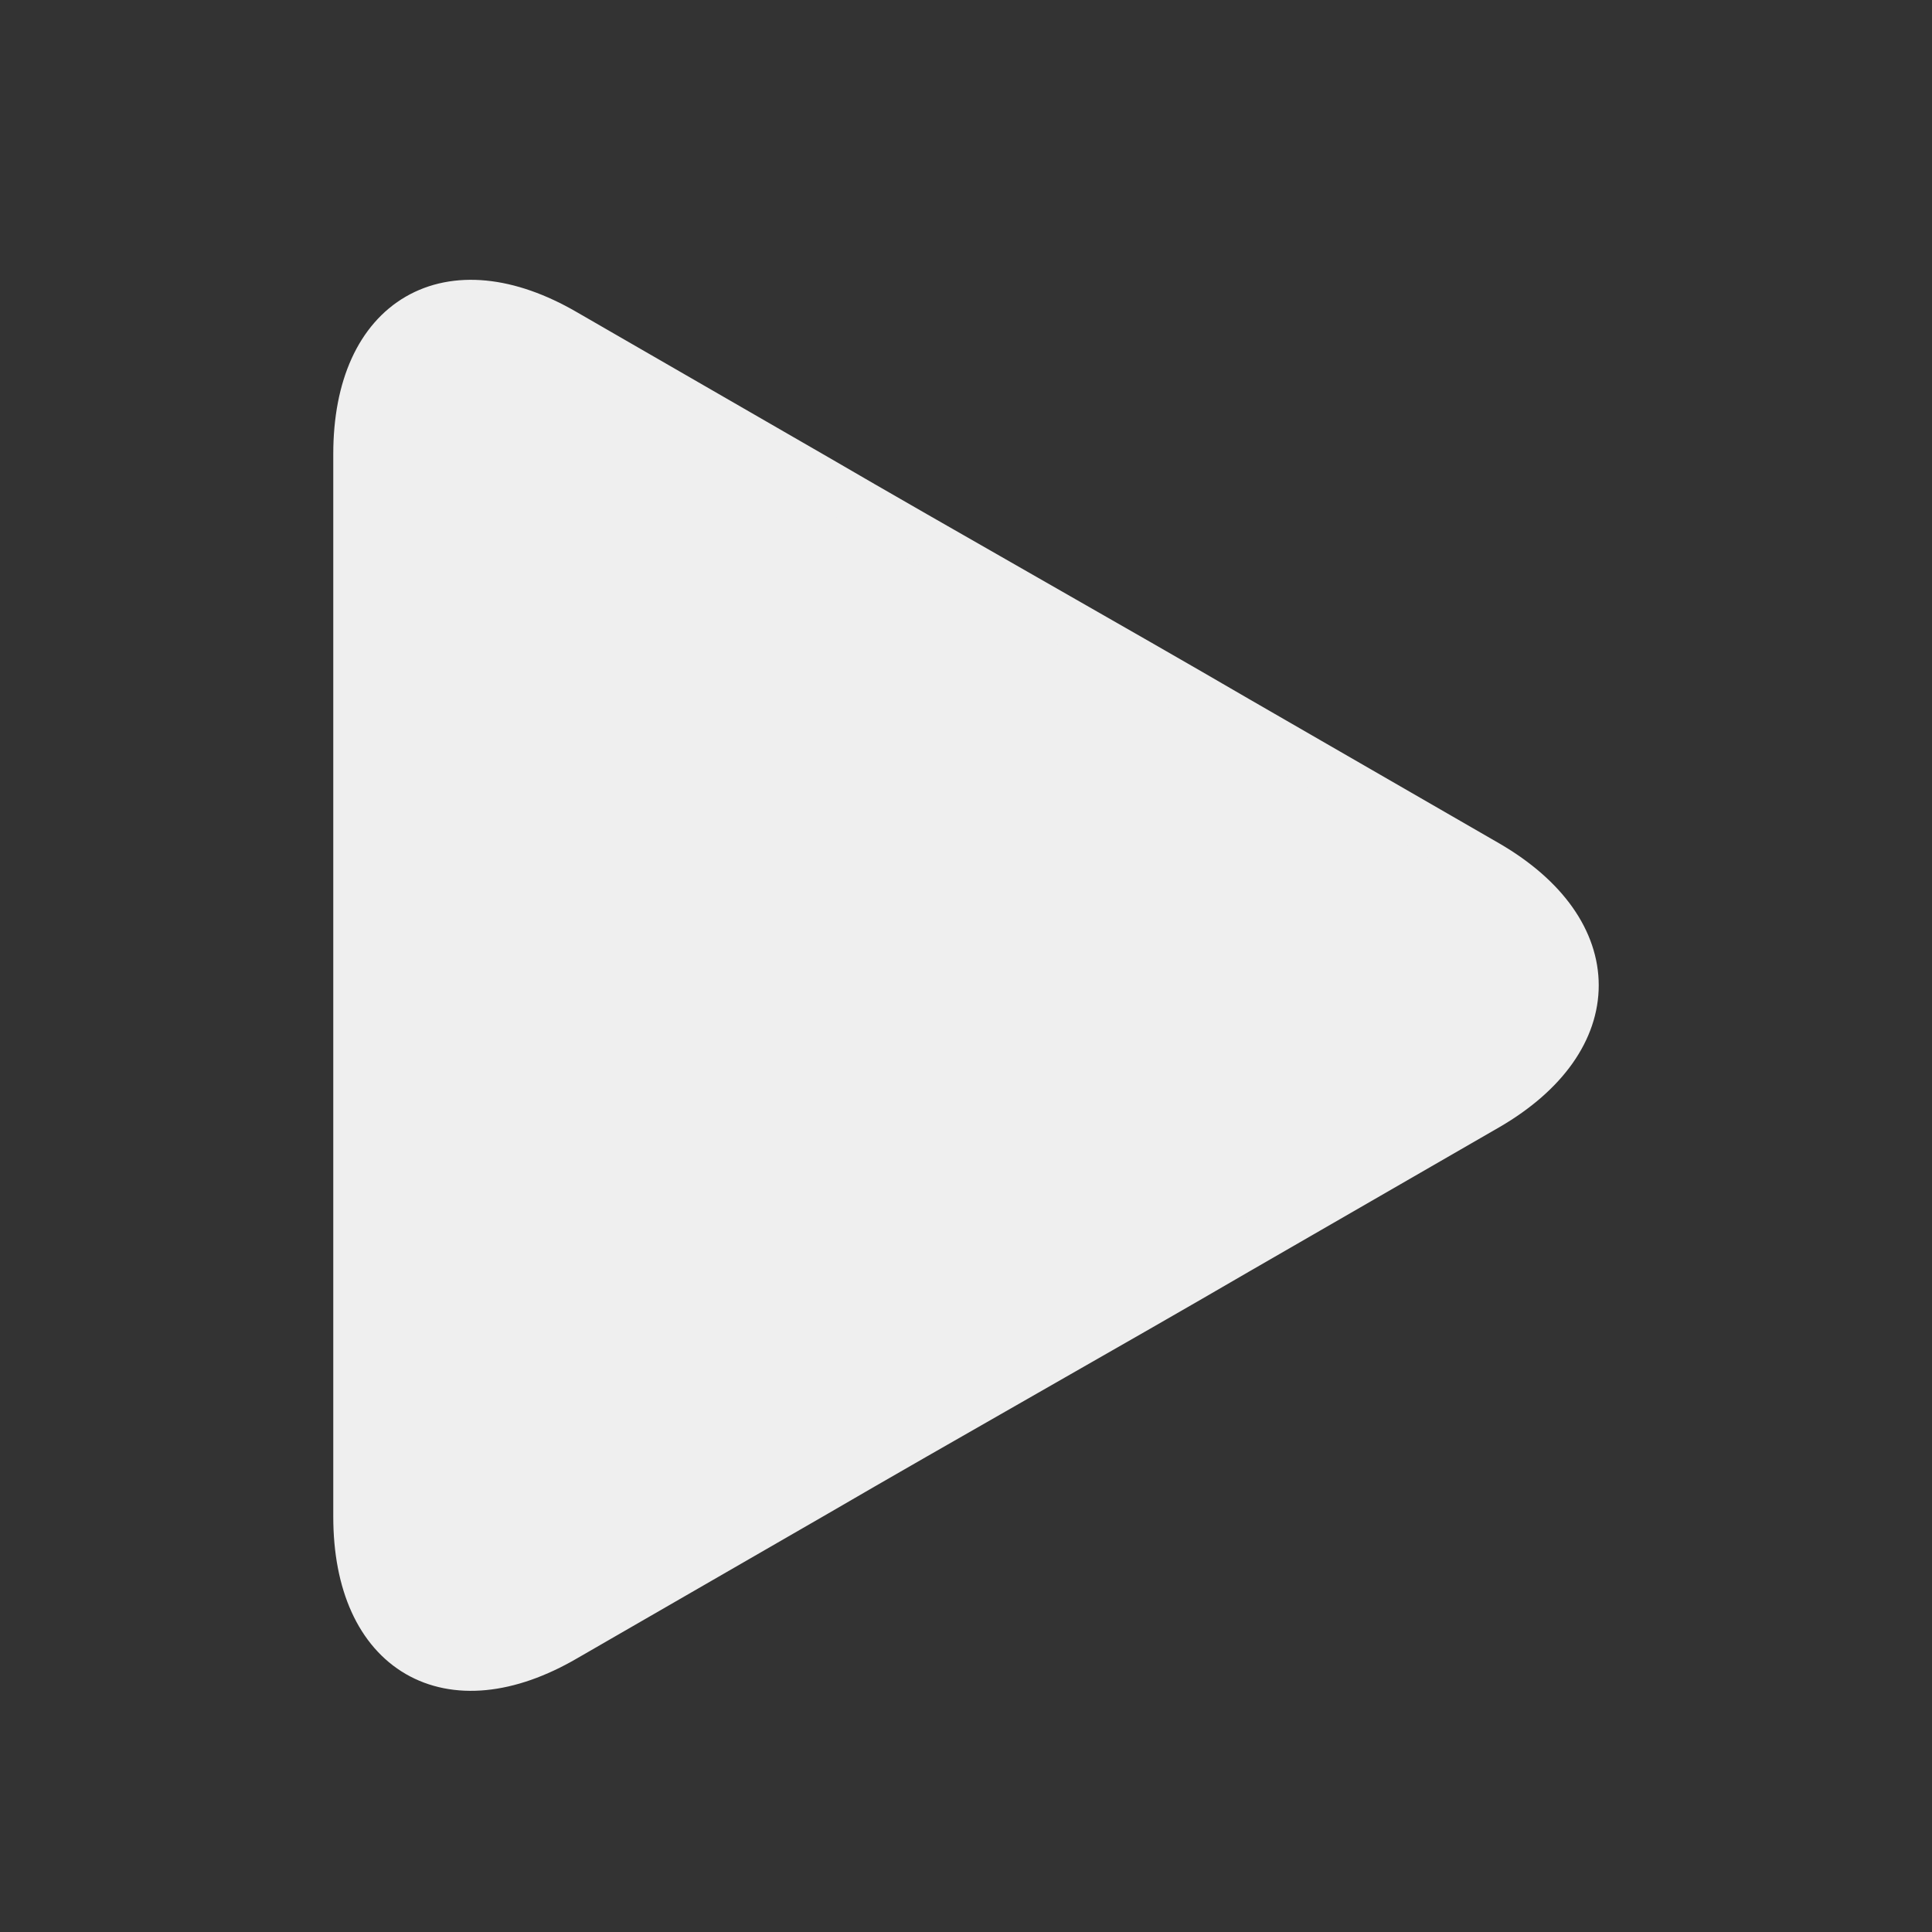
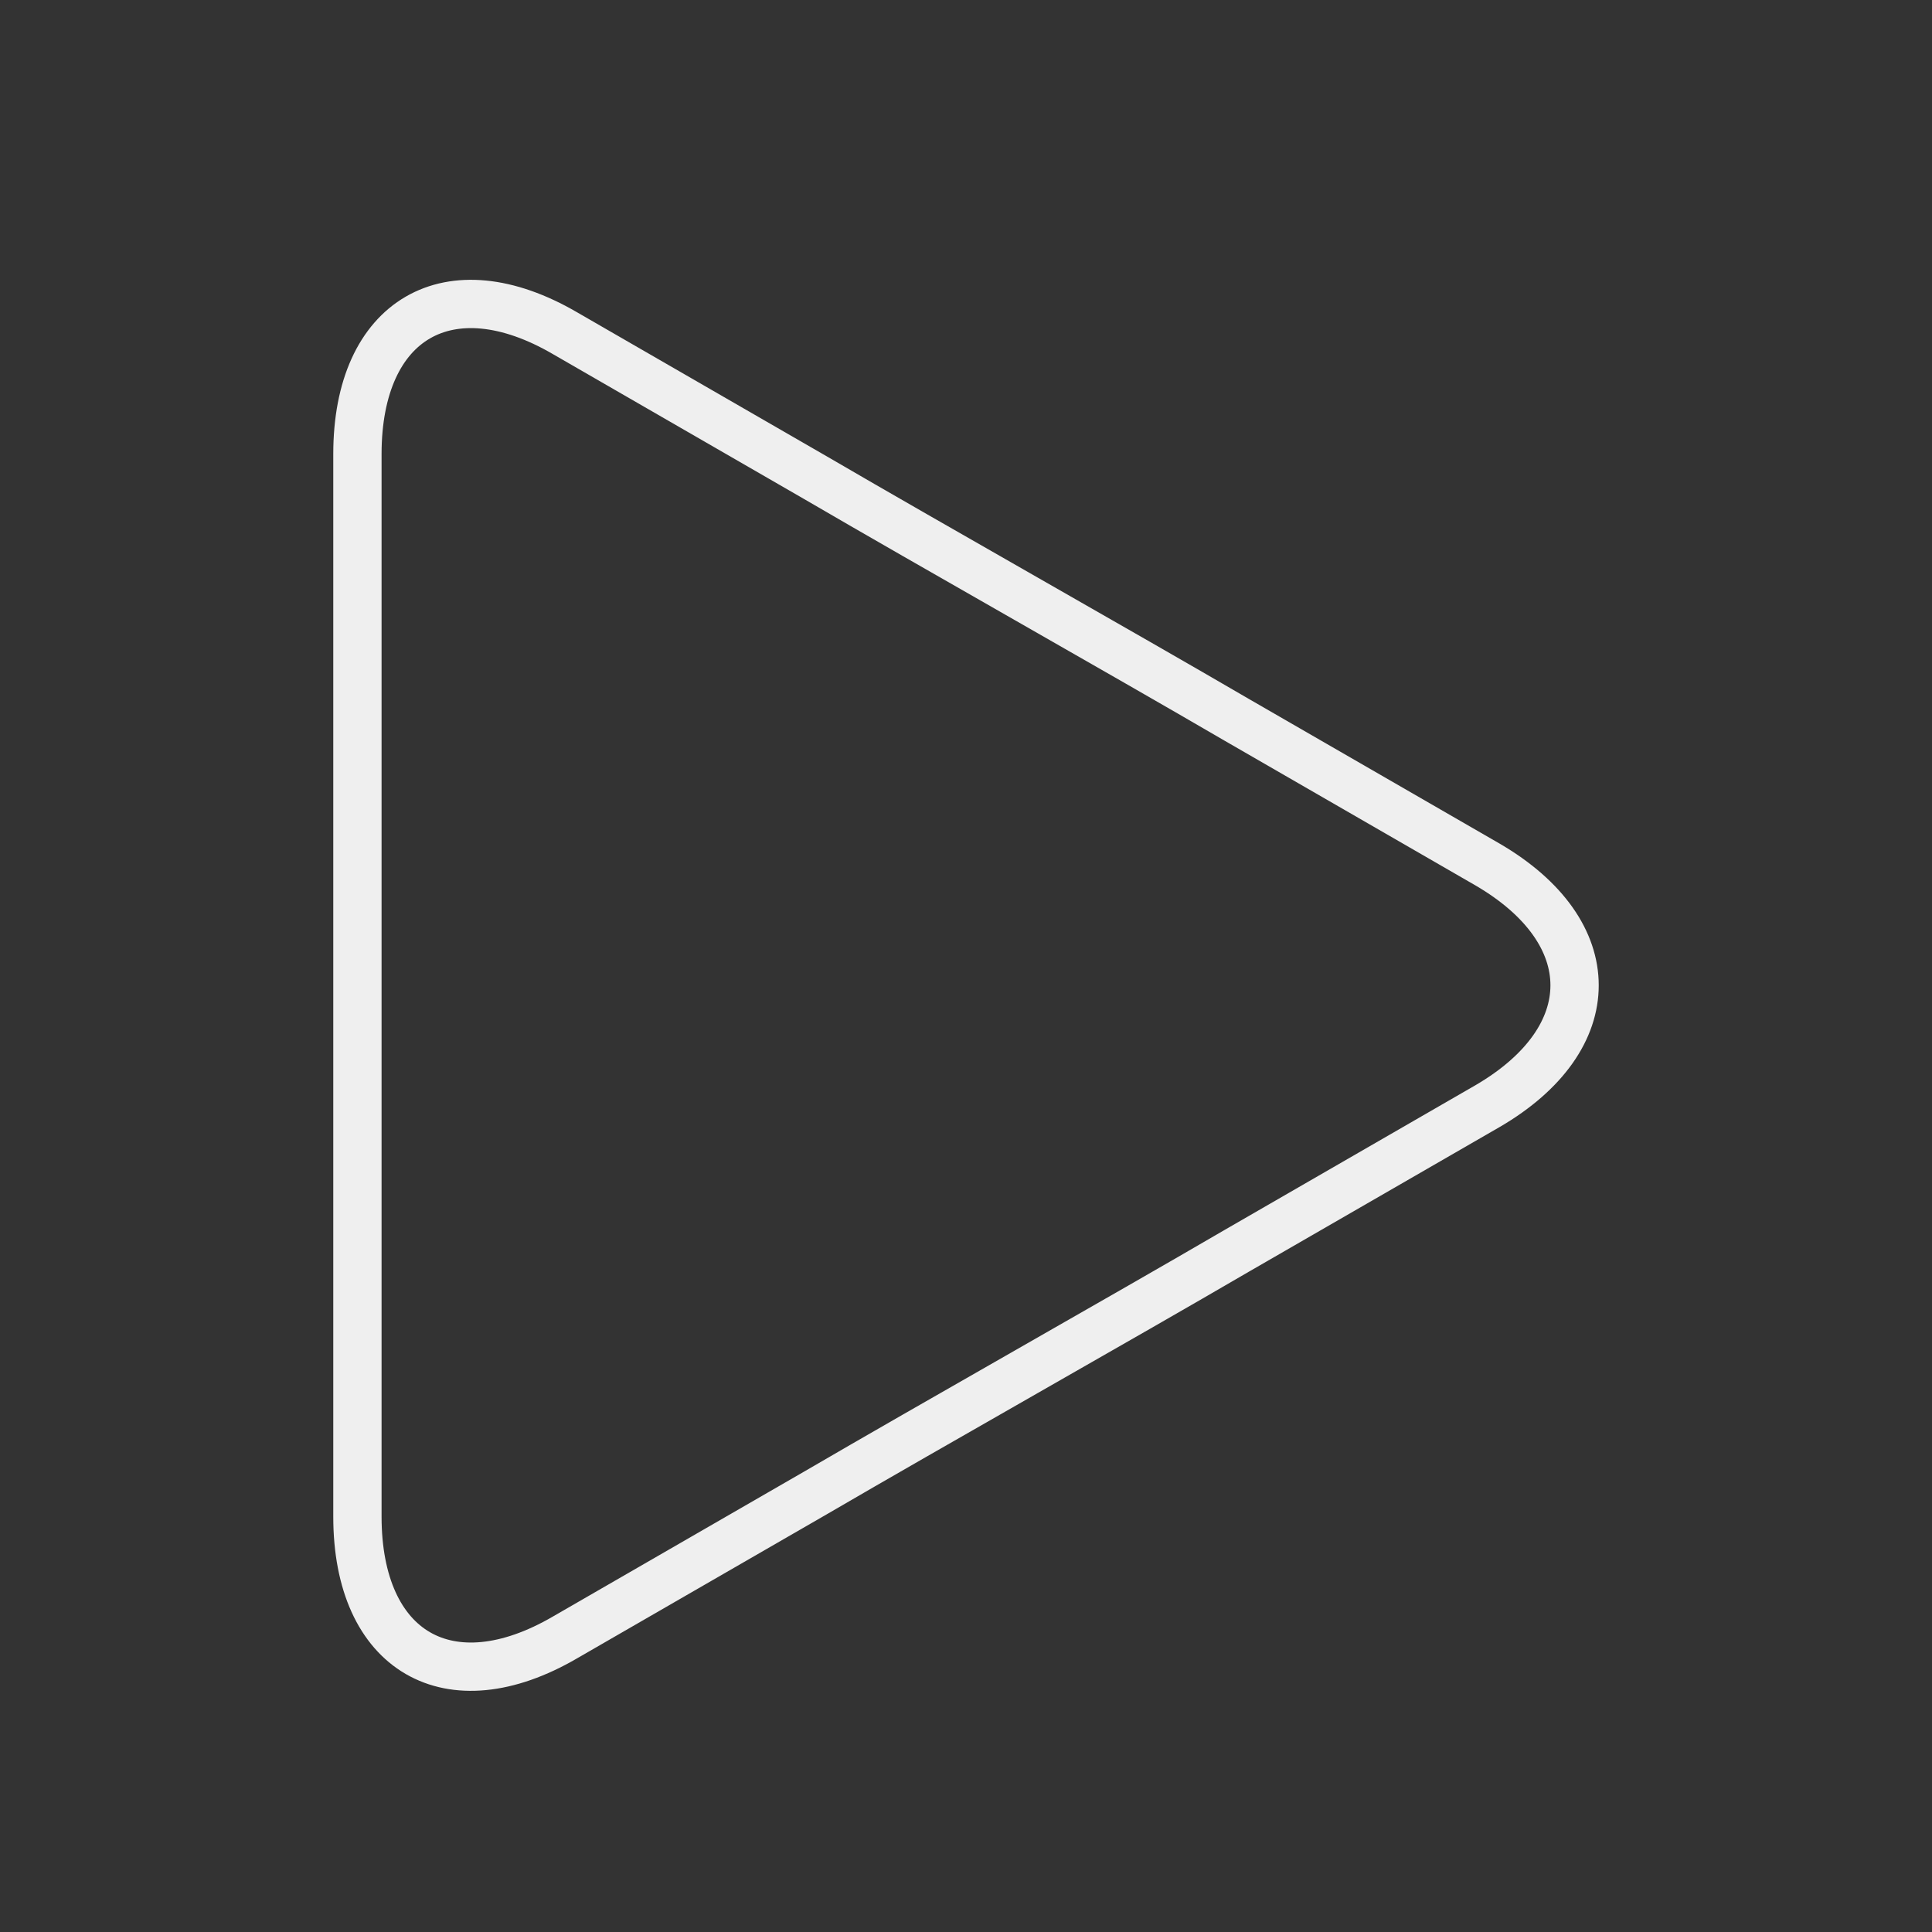
<svg xmlns="http://www.w3.org/2000/svg" version="1.1" id="Layer_1" x="0px" y="0px" viewBox="0 0 40 40" enable-background="new 0 0 40 40" xml:space="preserve">
  <rect x="0" y="0" width="40" height="40" fill="#333333" stroke="none" />
-   <line display="none" fill="none" x1="19.7" y1="3" x2="3.3" y2="18.3" />
  <line display="none" fill="none" x1="3.3" y1="18.3" x2="24" y2="37.7" />
  <g>
-     <path fill="#EFEFEF" d="M7.4,25.4c0-2.8,0-7.3,0-10v-6c0-2.8,1.9-3.9,4.3-2.5l5.2,3c2.4,1.4,6.3,3.6,8.7,5l5.2,3   c2.4,1.4,2.4,3.6,0,5l-5.2,3c-2.4,1.4-6.3,3.6-8.7,5l-5.2,3c-2.4,1.4-4.3,0.3-4.3-2.5V25.4z" />
    <path fill="none" stroke="#EFEFEF" stroke-miterlimit="10" d="M7.4,25.4c0-2.8,0-7.3,0-10v-6c0-2.8,1.9-3.9,4.3-2.5l5.2,3   c2.4,1.4,6.3,3.6,8.7,5l5.2,3c2.4,1.4,2.4,3.6,0,5l-5.2,3c-2.4,1.4-6.3,3.6-8.7,5l-5.2,3c-2.4,1.4-4.3,0.3-4.3-2.5V25.4z" />
  </g>
</svg>